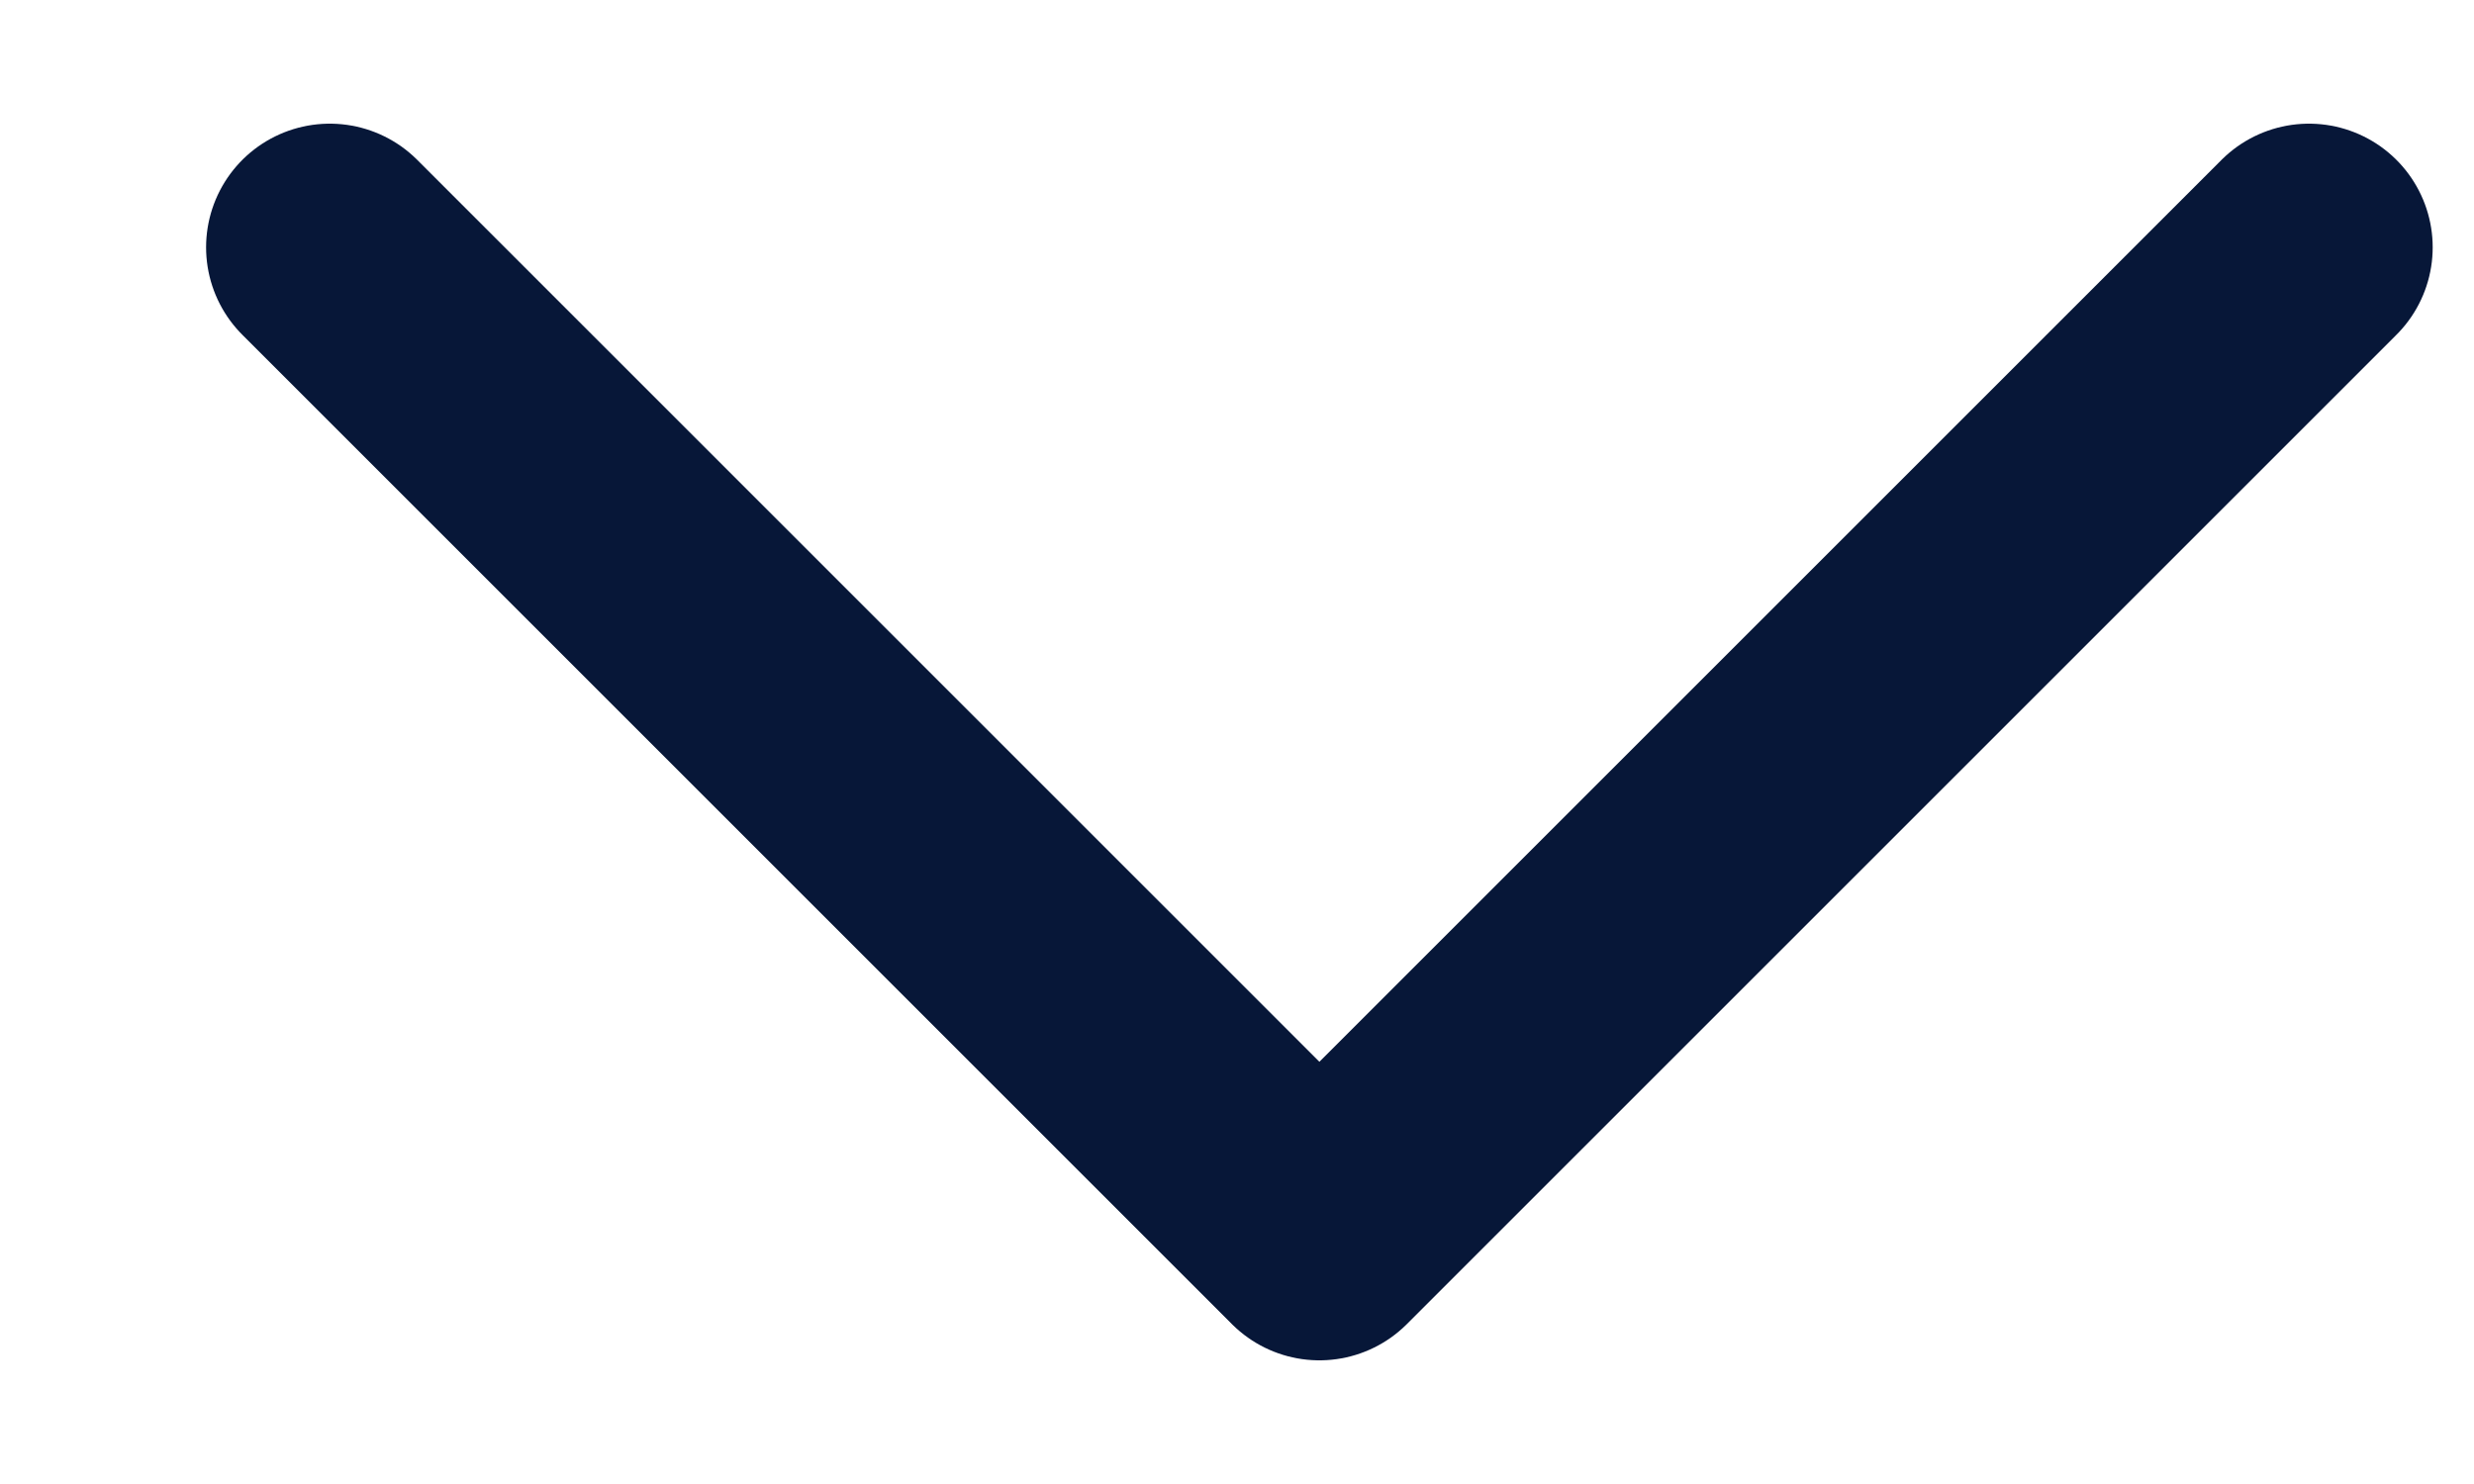
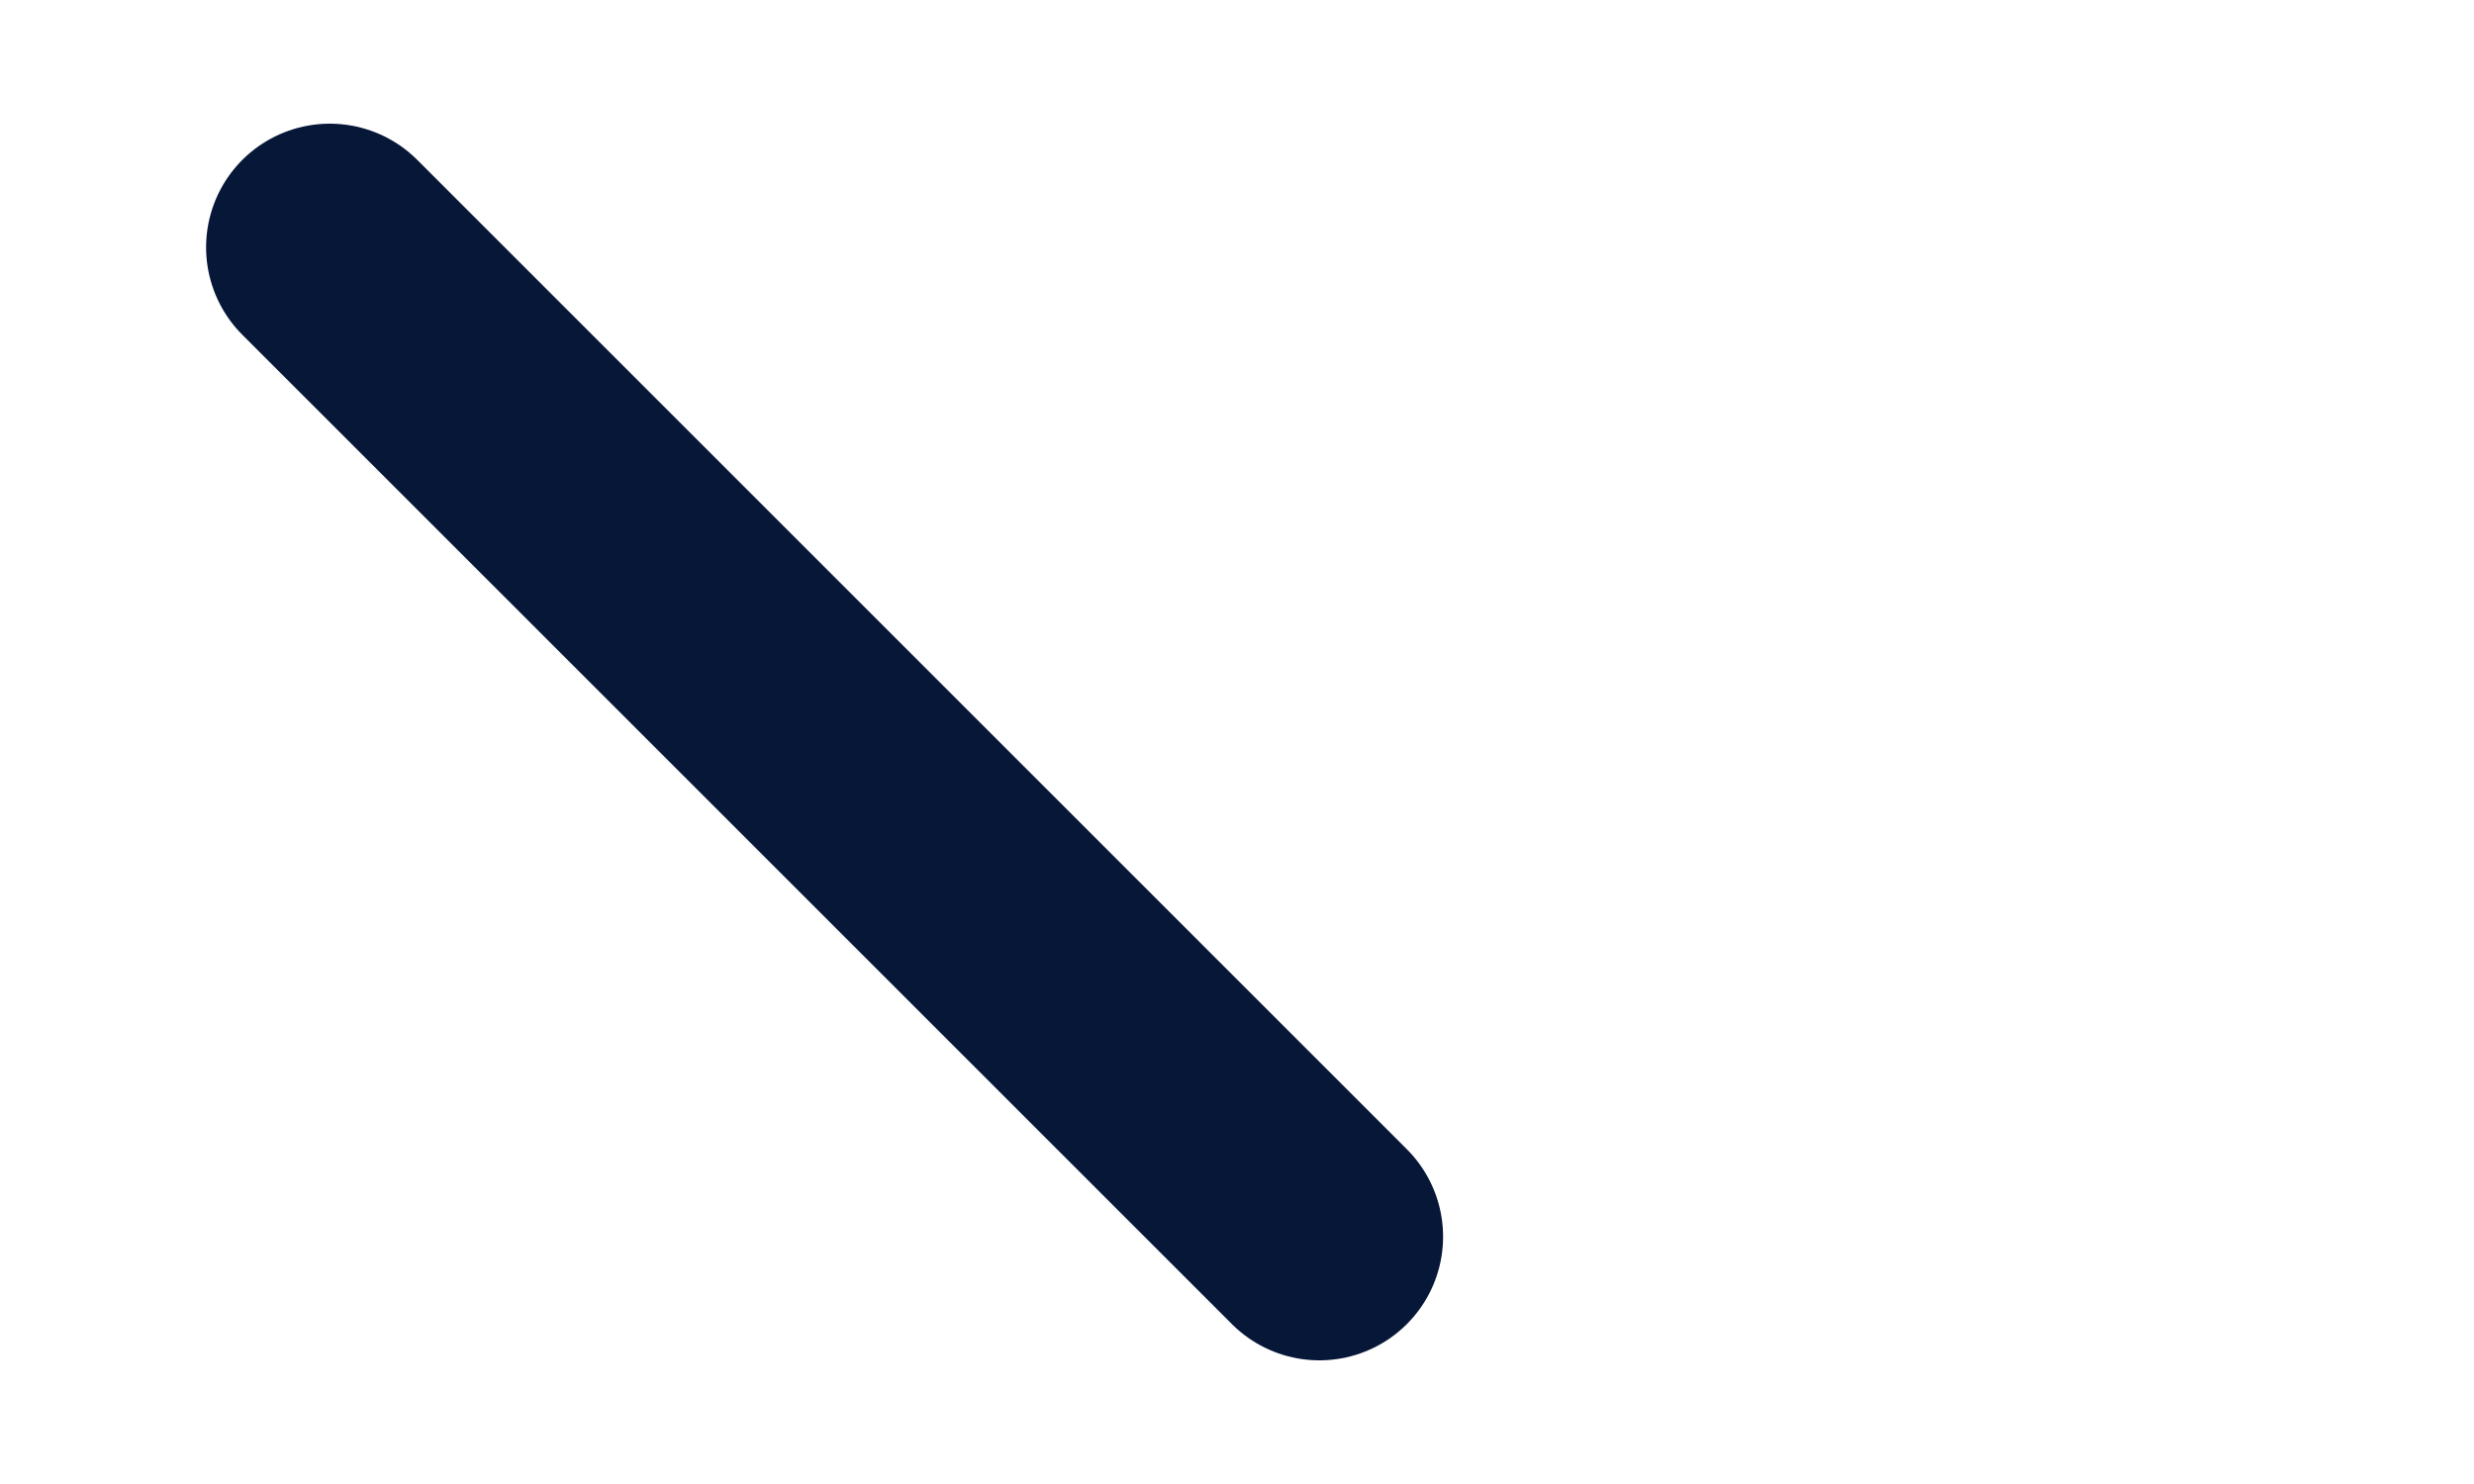
<svg xmlns="http://www.w3.org/2000/svg" width="10" height="6" viewBox="0 0 10 6" fill="none">
-   <path d="M1.333 1L5.333 5L9.333 1" stroke="#071738" stroke-linecap="round" stroke-linejoin="round" />
+   <path d="M1.333 1L5.333 5" stroke="#071738" stroke-linecap="round" stroke-linejoin="round" />
</svg>